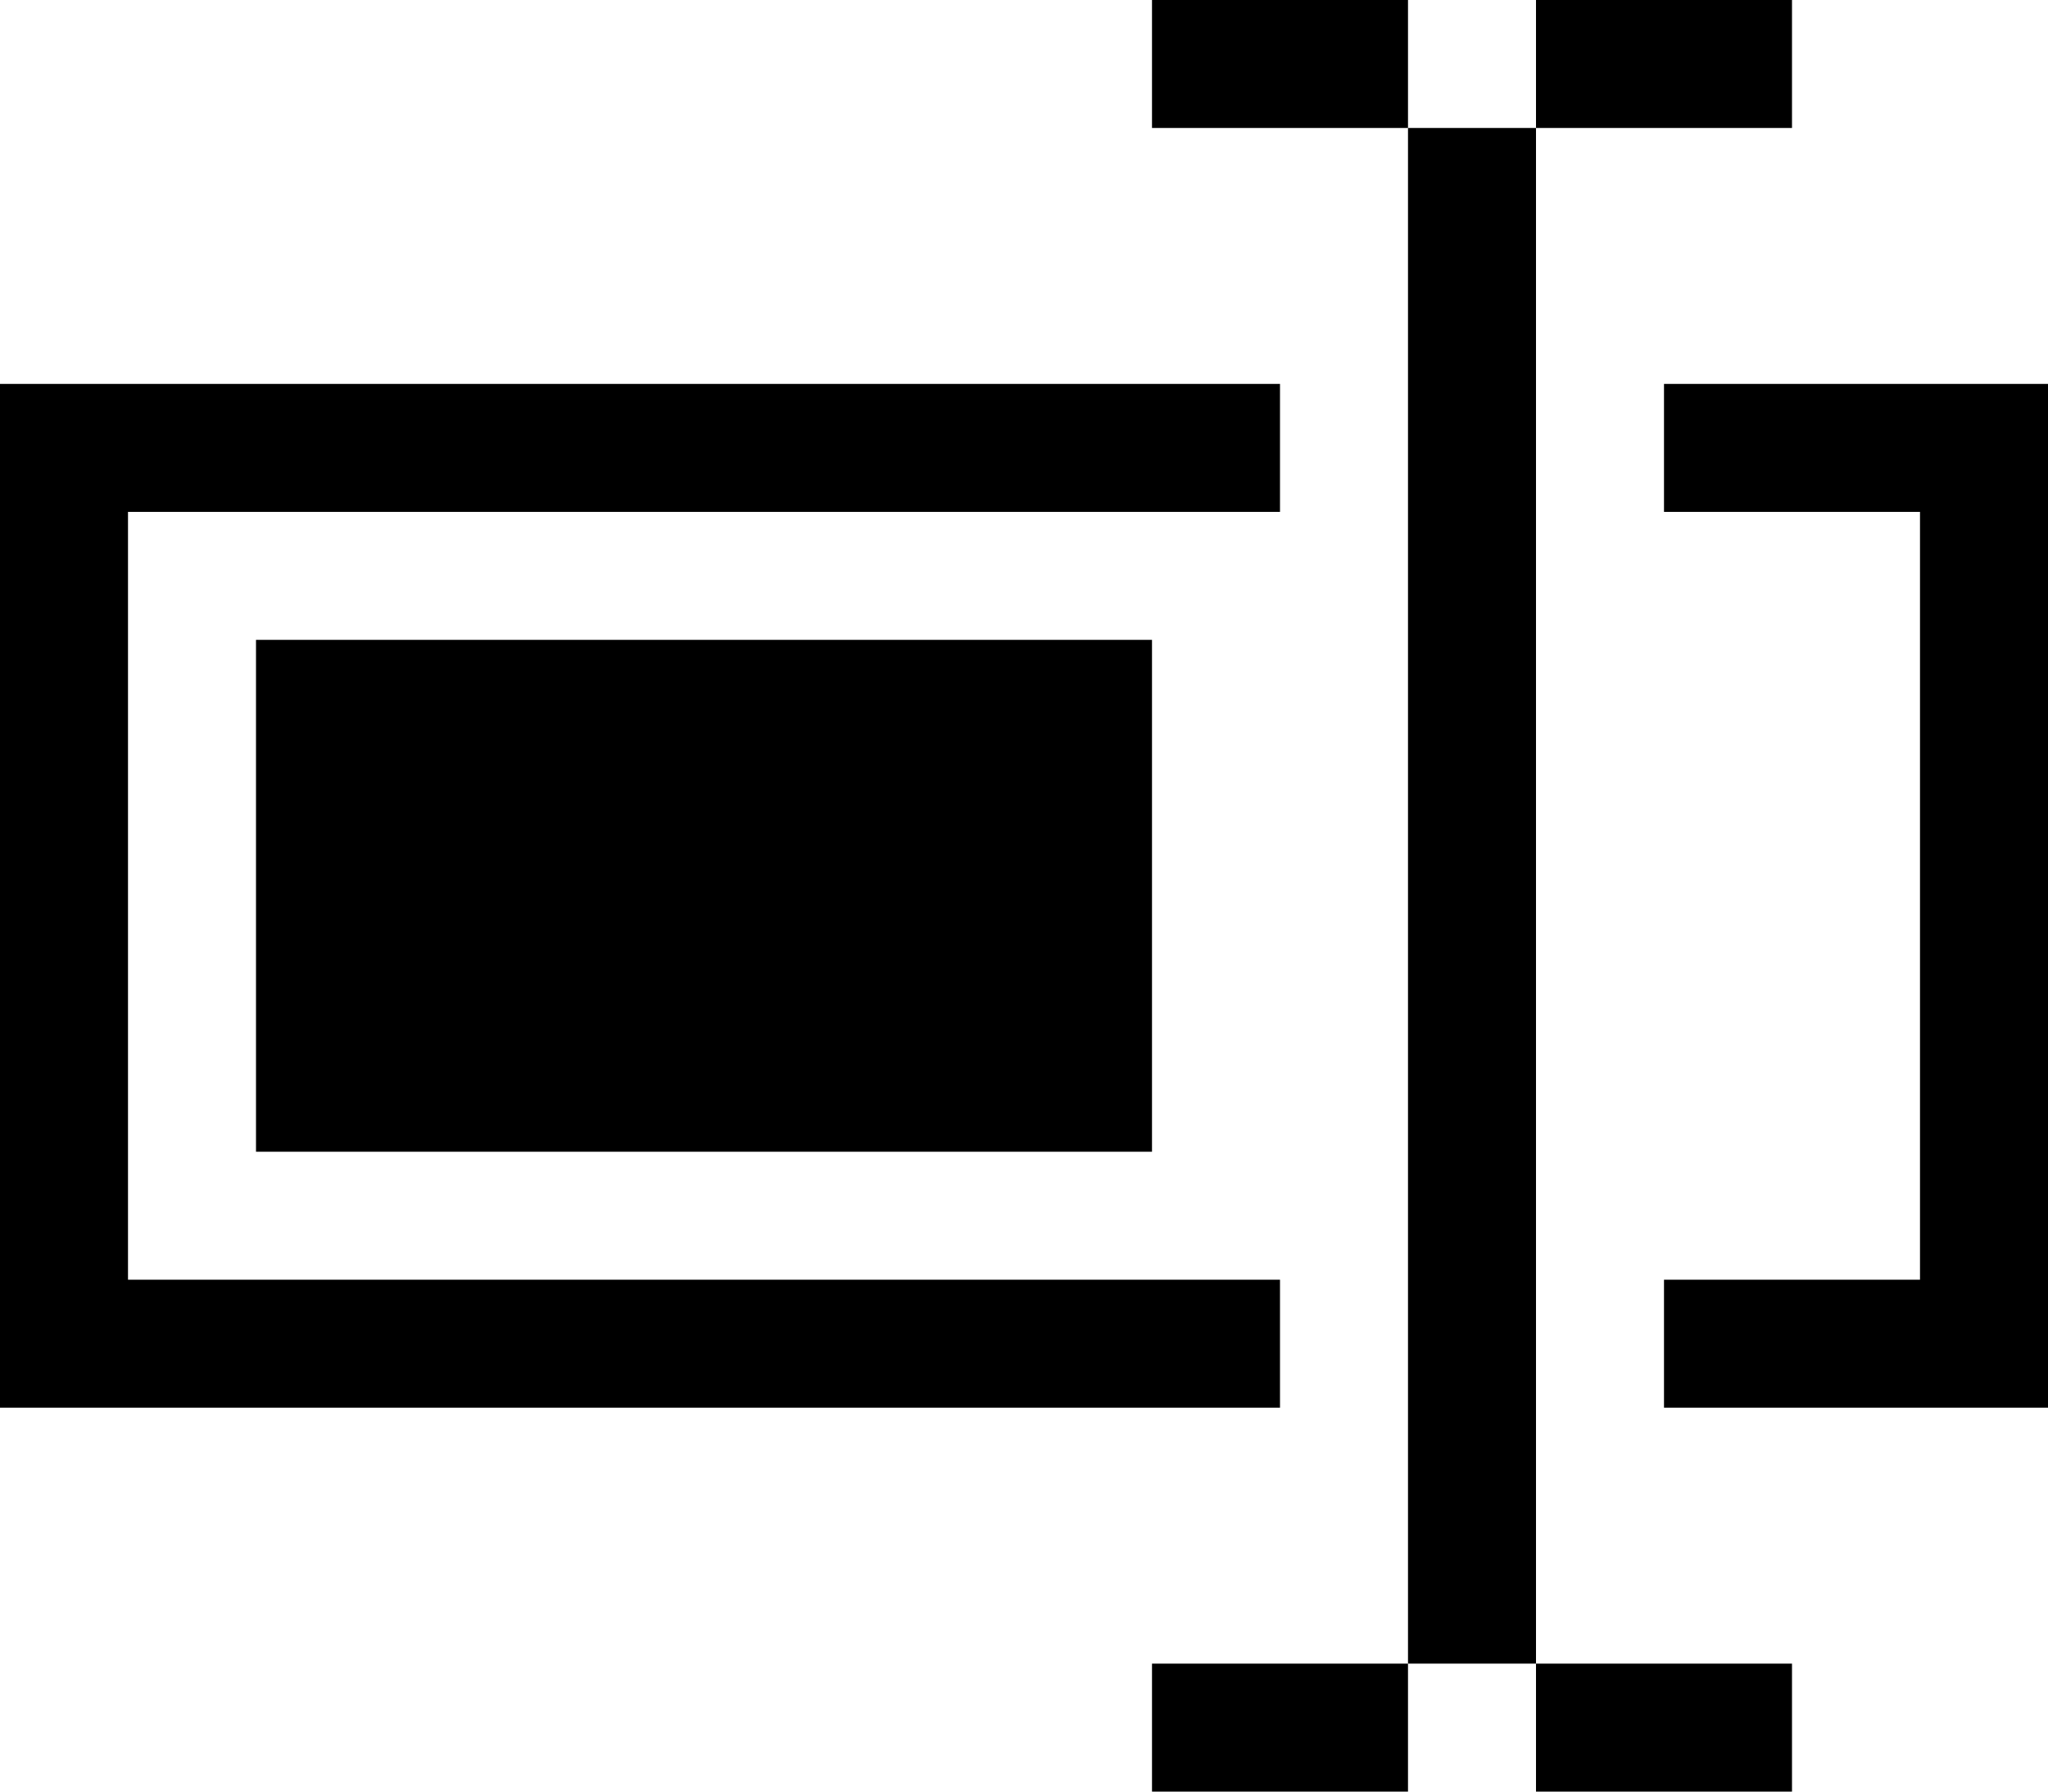
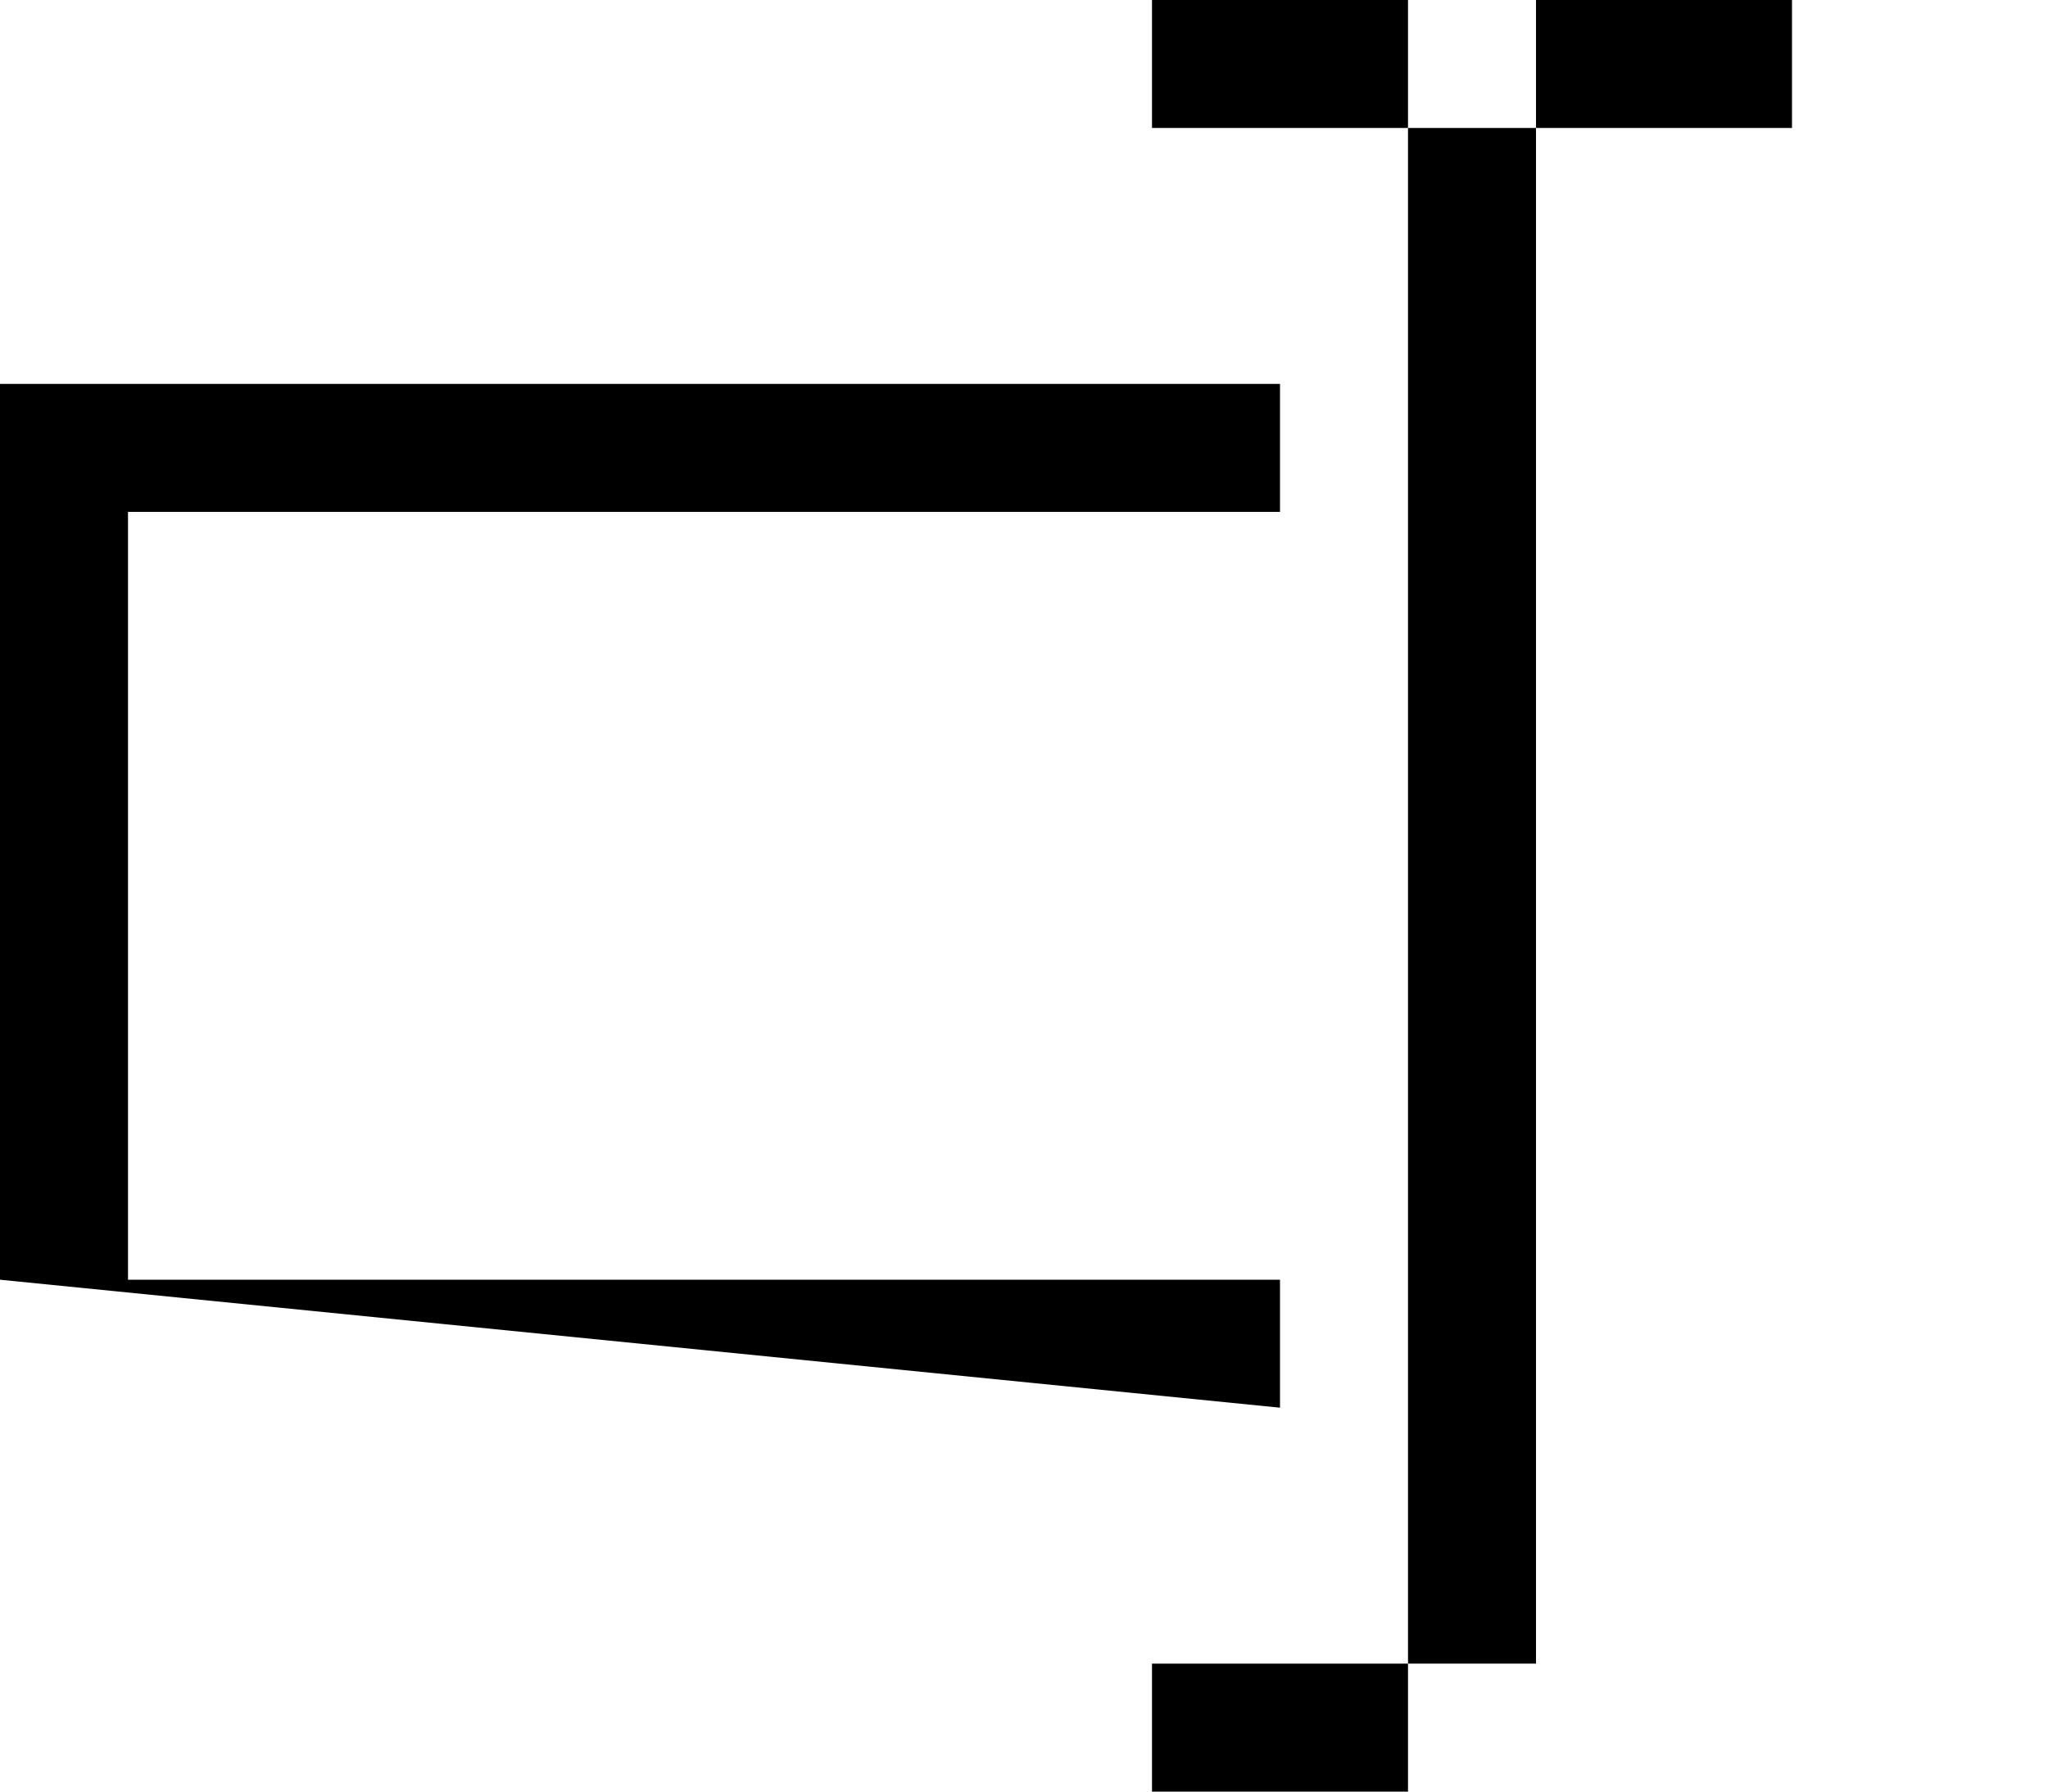
<svg xmlns="http://www.w3.org/2000/svg" xmlns:ns1="http://www.inkscape.org/namespaces/inkscape" xmlns:ns2="http://sodipodi.sourceforge.net/DTD/sodipodi-0.dtd" width="512" height="448" viewBox="0 0 512 448" id="svg2" version="1.1" ns1:version="0.91 r13725" ns2:docname="edit-rename.svg">
  <title id="title3360">edit-rename</title>
  <defs id="defs4" />
  <ns2:namedview id="base" pagecolor="#ffffff" bordercolor="#666666" borderopacity="1.0" ns1:pageopacity="0.0" ns1:pageshadow="2" ns1:zoom="0.7" ns1:cx="197.47835" ns1:cy="244.19737" ns1:document-units="px" ns1:current-layer="layer1" showgrid="true" fit-margin-top="448" fit-margin-right="384" fit-margin-left="0" fit-margin-bottom="0" units="px" ns1:window-width="1196" ns1:window-height="852" ns1:window-x="798" ns1:window-y="391" ns1:window-maximized="0" ns1:snap-bbox="true" ns1:bbox-nodes="true">
    <ns1:grid type="xygrid" id="grid3347" spacingx="16" spacingy="16" empspacing="2" originx="0" originy="-1.7498462e-005" />
  </ns2:namedview>
  <g ns1:label="Layer 1" ns1:groupmode="layer" id="layer1" transform="translate(0,-604.362)">
-     <path style="fill-opacity:1;stroke:none;stroke-width:30;stroke-linecap:round;stroke-miterlimit:4;stroke-dasharray:none;stroke-opacity:1" d="M 0 96 L 0 128 L 0 320 L 0 352 L 320 352 L 320 320 L 32 320 L 32 128 L 320 128 L 320 96 L 32 96 L 0 96 z " transform="translate(0,604.362)" id="rect3334" />
-     <path style="fill-opacity:1;stroke:none;stroke-width:30;stroke-linecap:round;stroke-miterlimit:4;stroke-dasharray:none;stroke-opacity:1" d="M 416 96 L 416 128 L 480 128 L 480 320 L 416 320 L 416 352 L 512 352 L 512 320 L 512 128 L 512 96 L 480 96 L 416 96 z " transform="translate(0,604.362)" id="rect3336" />
+     <path style="fill-opacity:1;stroke:none;stroke-width:30;stroke-linecap:round;stroke-miterlimit:4;stroke-dasharray:none;stroke-opacity:1" d="M 0 96 L 0 128 L 0 320 L 320 352 L 320 320 L 32 320 L 32 128 L 320 128 L 320 96 L 32 96 L 0 96 z " transform="translate(0,604.362)" id="rect3334" />
    <rect y="636.362" x="352" height="384" width="32" id="rect3340" style="fill-opacity:1;stroke:none;stroke-width:30;stroke-linecap:round;stroke-miterlimit:4;stroke-dasharray:none;stroke-opacity:1" />
-     <rect style="fill-opacity:1;stroke:none;stroke-width:30;stroke-linecap:round;stroke-miterlimit:4;stroke-dasharray:none;stroke-opacity:1" id="rect3348" width="32" height="64" x="1020.362" y="-448" transform="matrix(0,1,-1,0,0,0)" />
    <rect transform="matrix(0,1,-1,0,0,0)" y="-352" x="1020.362" height="64" width="32" id="rect3350" style="fill-opacity:1;stroke:none;stroke-width:30;stroke-linecap:round;stroke-miterlimit:4;stroke-dasharray:none;stroke-opacity:1" />
    <rect transform="matrix(0,1,-1,0,0,0)" y="-448" x="604.362" height="64" width="32" id="rect3352" style="fill-opacity:1;stroke:none;stroke-width:30;stroke-linecap:round;stroke-miterlimit:4;stroke-dasharray:none;stroke-opacity:1" />
    <rect style="fill-opacity:1;stroke:none;stroke-width:30;stroke-linecap:round;stroke-miterlimit:4;stroke-dasharray:none;stroke-opacity:1" id="rect3354" width="32" height="64" x="604.362" y="-352" transform="matrix(0,1,-1,0,0,0)" />
-     <rect transform="matrix(0,1,-1,0,0,0)" y="-288" x="764.362" height="224" width="128" id="rect3356" style="fill-opacity:1;stroke:none;stroke-width:30;stroke-linecap:round;stroke-miterlimit:4;stroke-dasharray:none;stroke-opacity:1" />
  </g>
</svg>